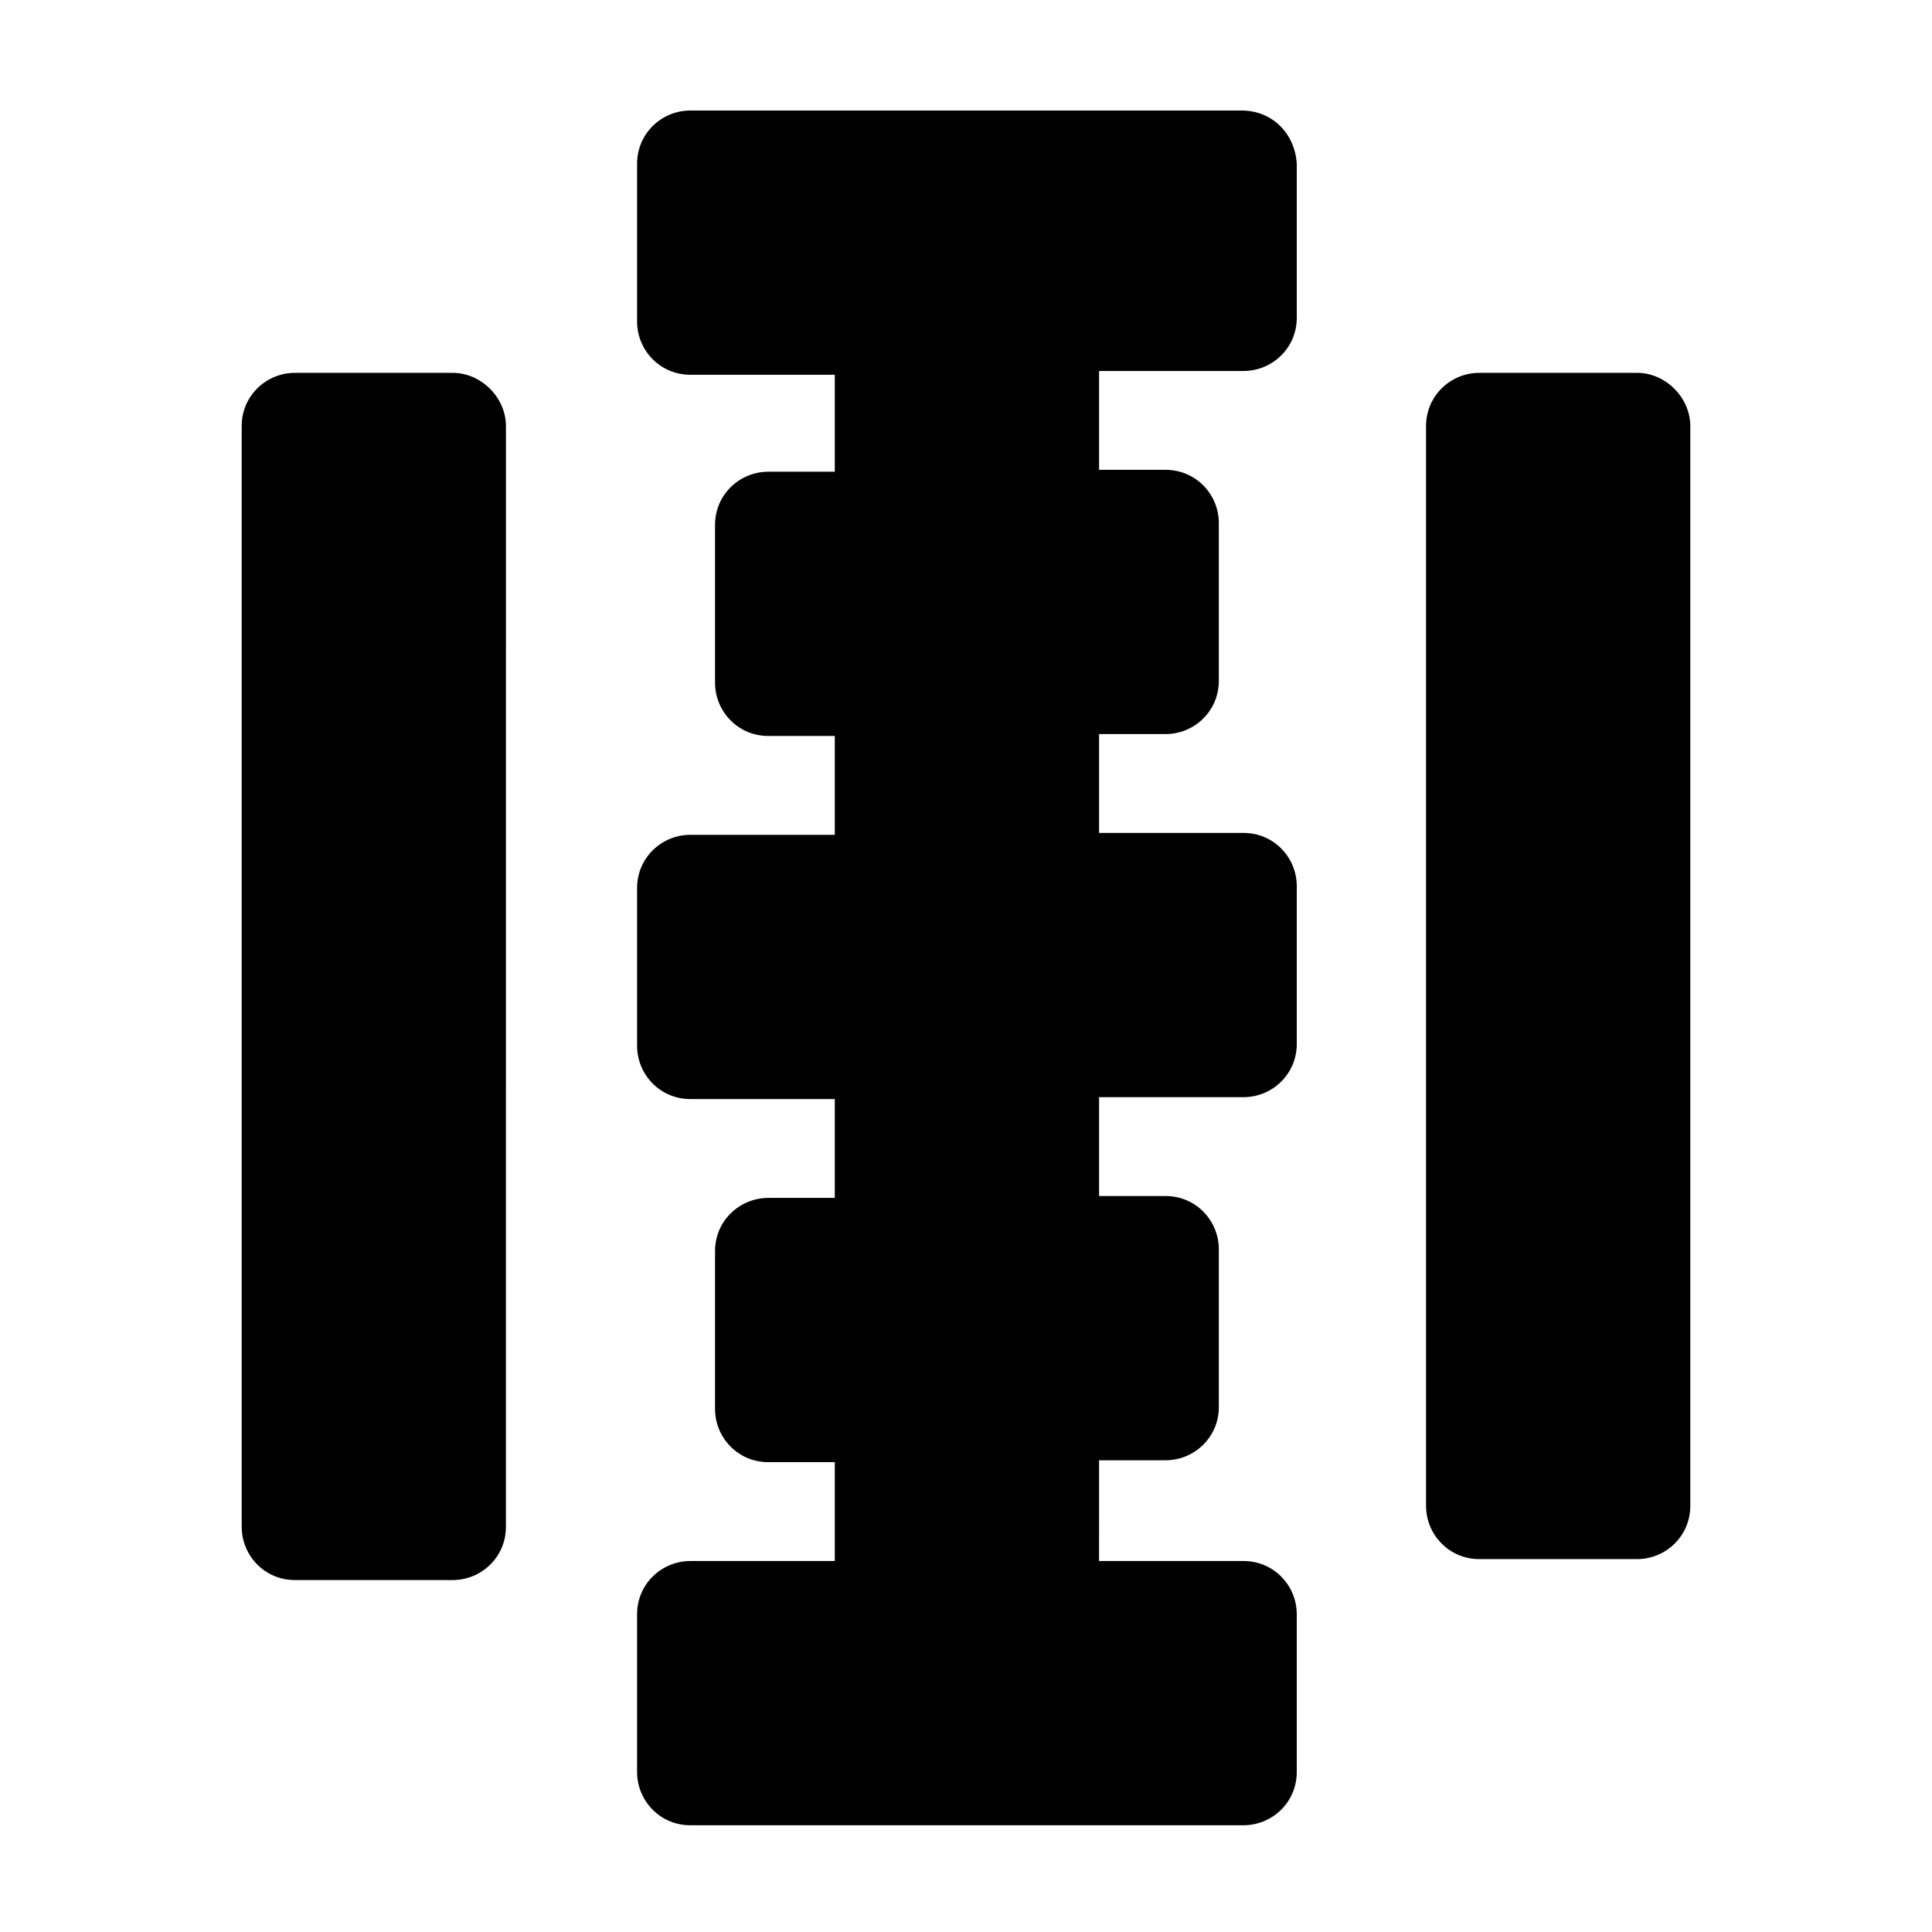
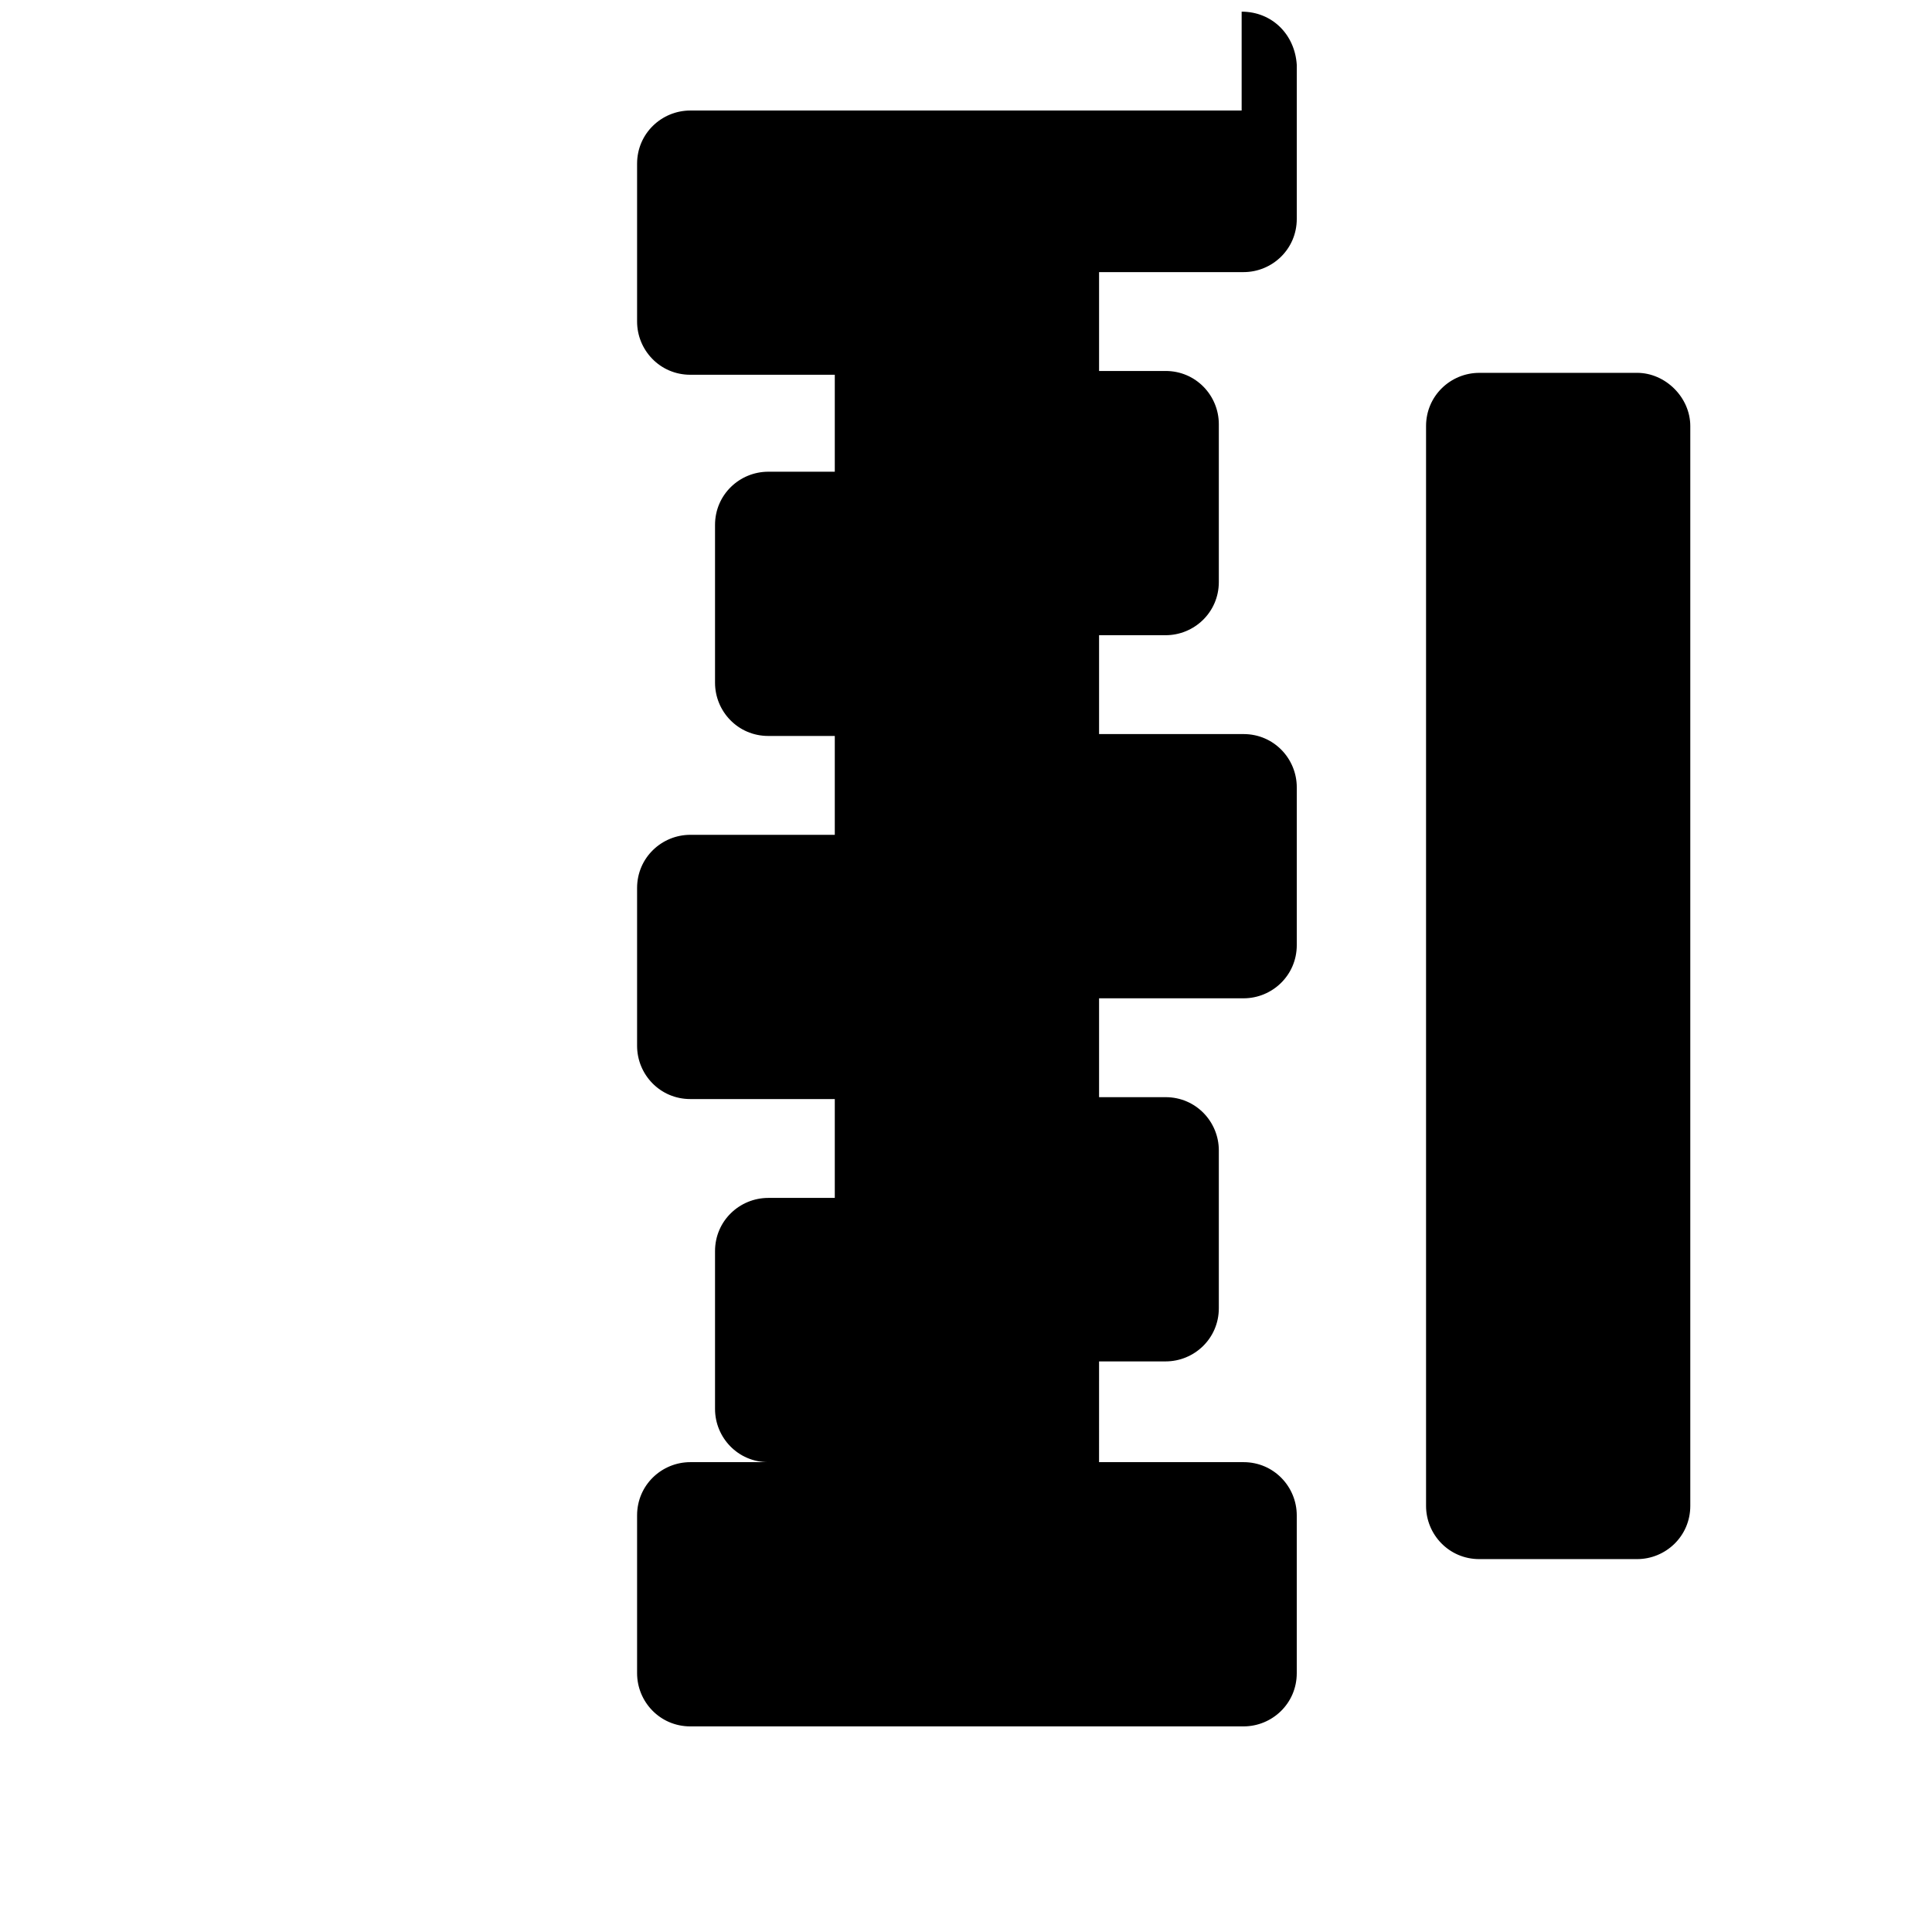
<svg xmlns="http://www.w3.org/2000/svg" fill="#000000" width="800px" height="800px" version="1.1" viewBox="144 144 512 512">
  <g>
-     <path d="m473.05 173.29h-146.11c-7.559 0-14.105 6.047-14.105 14.105v41.816c0 7.559 6.047 14.105 14.105 14.105h38.289v25.695h-17.633c-7.559 0-14.105 6.047-14.105 14.105v41.816c0 7.559 6.047 14.105 14.105 14.105h17.633v26.199h-38.289c-7.559 0-14.105 6.047-14.105 14.105v41.816c0 7.559 6.047 14.105 14.105 14.105h38.289v26.199h-17.633c-7.559 0-14.105 6.047-14.105 14.105v41.816c0 7.559 6.047 14.105 14.105 14.105h17.633v26.199h-38.289c-7.559 0-14.105 6.047-14.105 14.105v41.816c0 7.559 6.047 14.105 14.105 14.105h146.61c7.559 0 14.105-6.047 14.105-14.105v-41.816c0-7.559-6.047-14.105-14.105-14.105h-38.289l0.004-26.699h17.633c7.559 0 14.105-6.047 14.105-14.105v-41.816c0-7.559-6.047-14.105-14.105-14.105h-17.633v-26.199h38.289c7.559 0 14.105-6.047 14.105-14.105v-41.816c0-7.559-6.047-14.105-14.105-14.105h-38.289v-26.199h17.633c7.559 0 14.105-6.047 14.105-14.105v-41.816c0-7.559-6.047-14.105-14.105-14.105h-17.633v-26.199h38.289c7.559 0 14.105-6.047 14.105-14.105v-40.812c-0.504-8.062-6.547-14.105-14.609-14.105z" />
+     <path d="m473.05 173.29h-146.11c-7.559 0-14.105 6.047-14.105 14.105v41.816c0 7.559 6.047 14.105 14.105 14.105h38.289v25.695h-17.633c-7.559 0-14.105 6.047-14.105 14.105v41.816c0 7.559 6.047 14.105 14.105 14.105h17.633v26.199h-38.289c-7.559 0-14.105 6.047-14.105 14.105v41.816c0 7.559 6.047 14.105 14.105 14.105h38.289v26.199h-17.633c-7.559 0-14.105 6.047-14.105 14.105v41.816c0 7.559 6.047 14.105 14.105 14.105h17.633h-38.289c-7.559 0-14.105 6.047-14.105 14.105v41.816c0 7.559 6.047 14.105 14.105 14.105h146.61c7.559 0 14.105-6.047 14.105-14.105v-41.816c0-7.559-6.047-14.105-14.105-14.105h-38.289l0.004-26.699h17.633c7.559 0 14.105-6.047 14.105-14.105v-41.816c0-7.559-6.047-14.105-14.105-14.105h-17.633v-26.199h38.289c7.559 0 14.105-6.047 14.105-14.105v-41.816c0-7.559-6.047-14.105-14.105-14.105h-38.289v-26.199h17.633c7.559 0 14.105-6.047 14.105-14.105v-41.816c0-7.559-6.047-14.105-14.105-14.105h-17.633v-26.199h38.289c7.559 0 14.105-6.047 14.105-14.105v-40.812c-0.504-8.062-6.547-14.105-14.609-14.105z" />
    <path d="m577.84 242.81h-41.816c-7.559 0-14.105 6.047-14.105 14.105v286.16c0 7.559 6.047 14.105 14.105 14.105h41.816c7.559 0 14.105-6.047 14.105-14.105v-286.16c0-7.559-6.547-14.109-14.105-14.109z" />
-     <path d="m263.97 242.81h-41.816c-7.559 0-14.105 6.047-14.105 14.105v291.71c0 7.559 6.047 14.105 14.105 14.105l41.816 0.004c7.559 0 14.105-6.047 14.105-14.105l0.004-291.71c0-7.559-6.551-14.109-14.109-14.109z" />
  </g>
</svg>